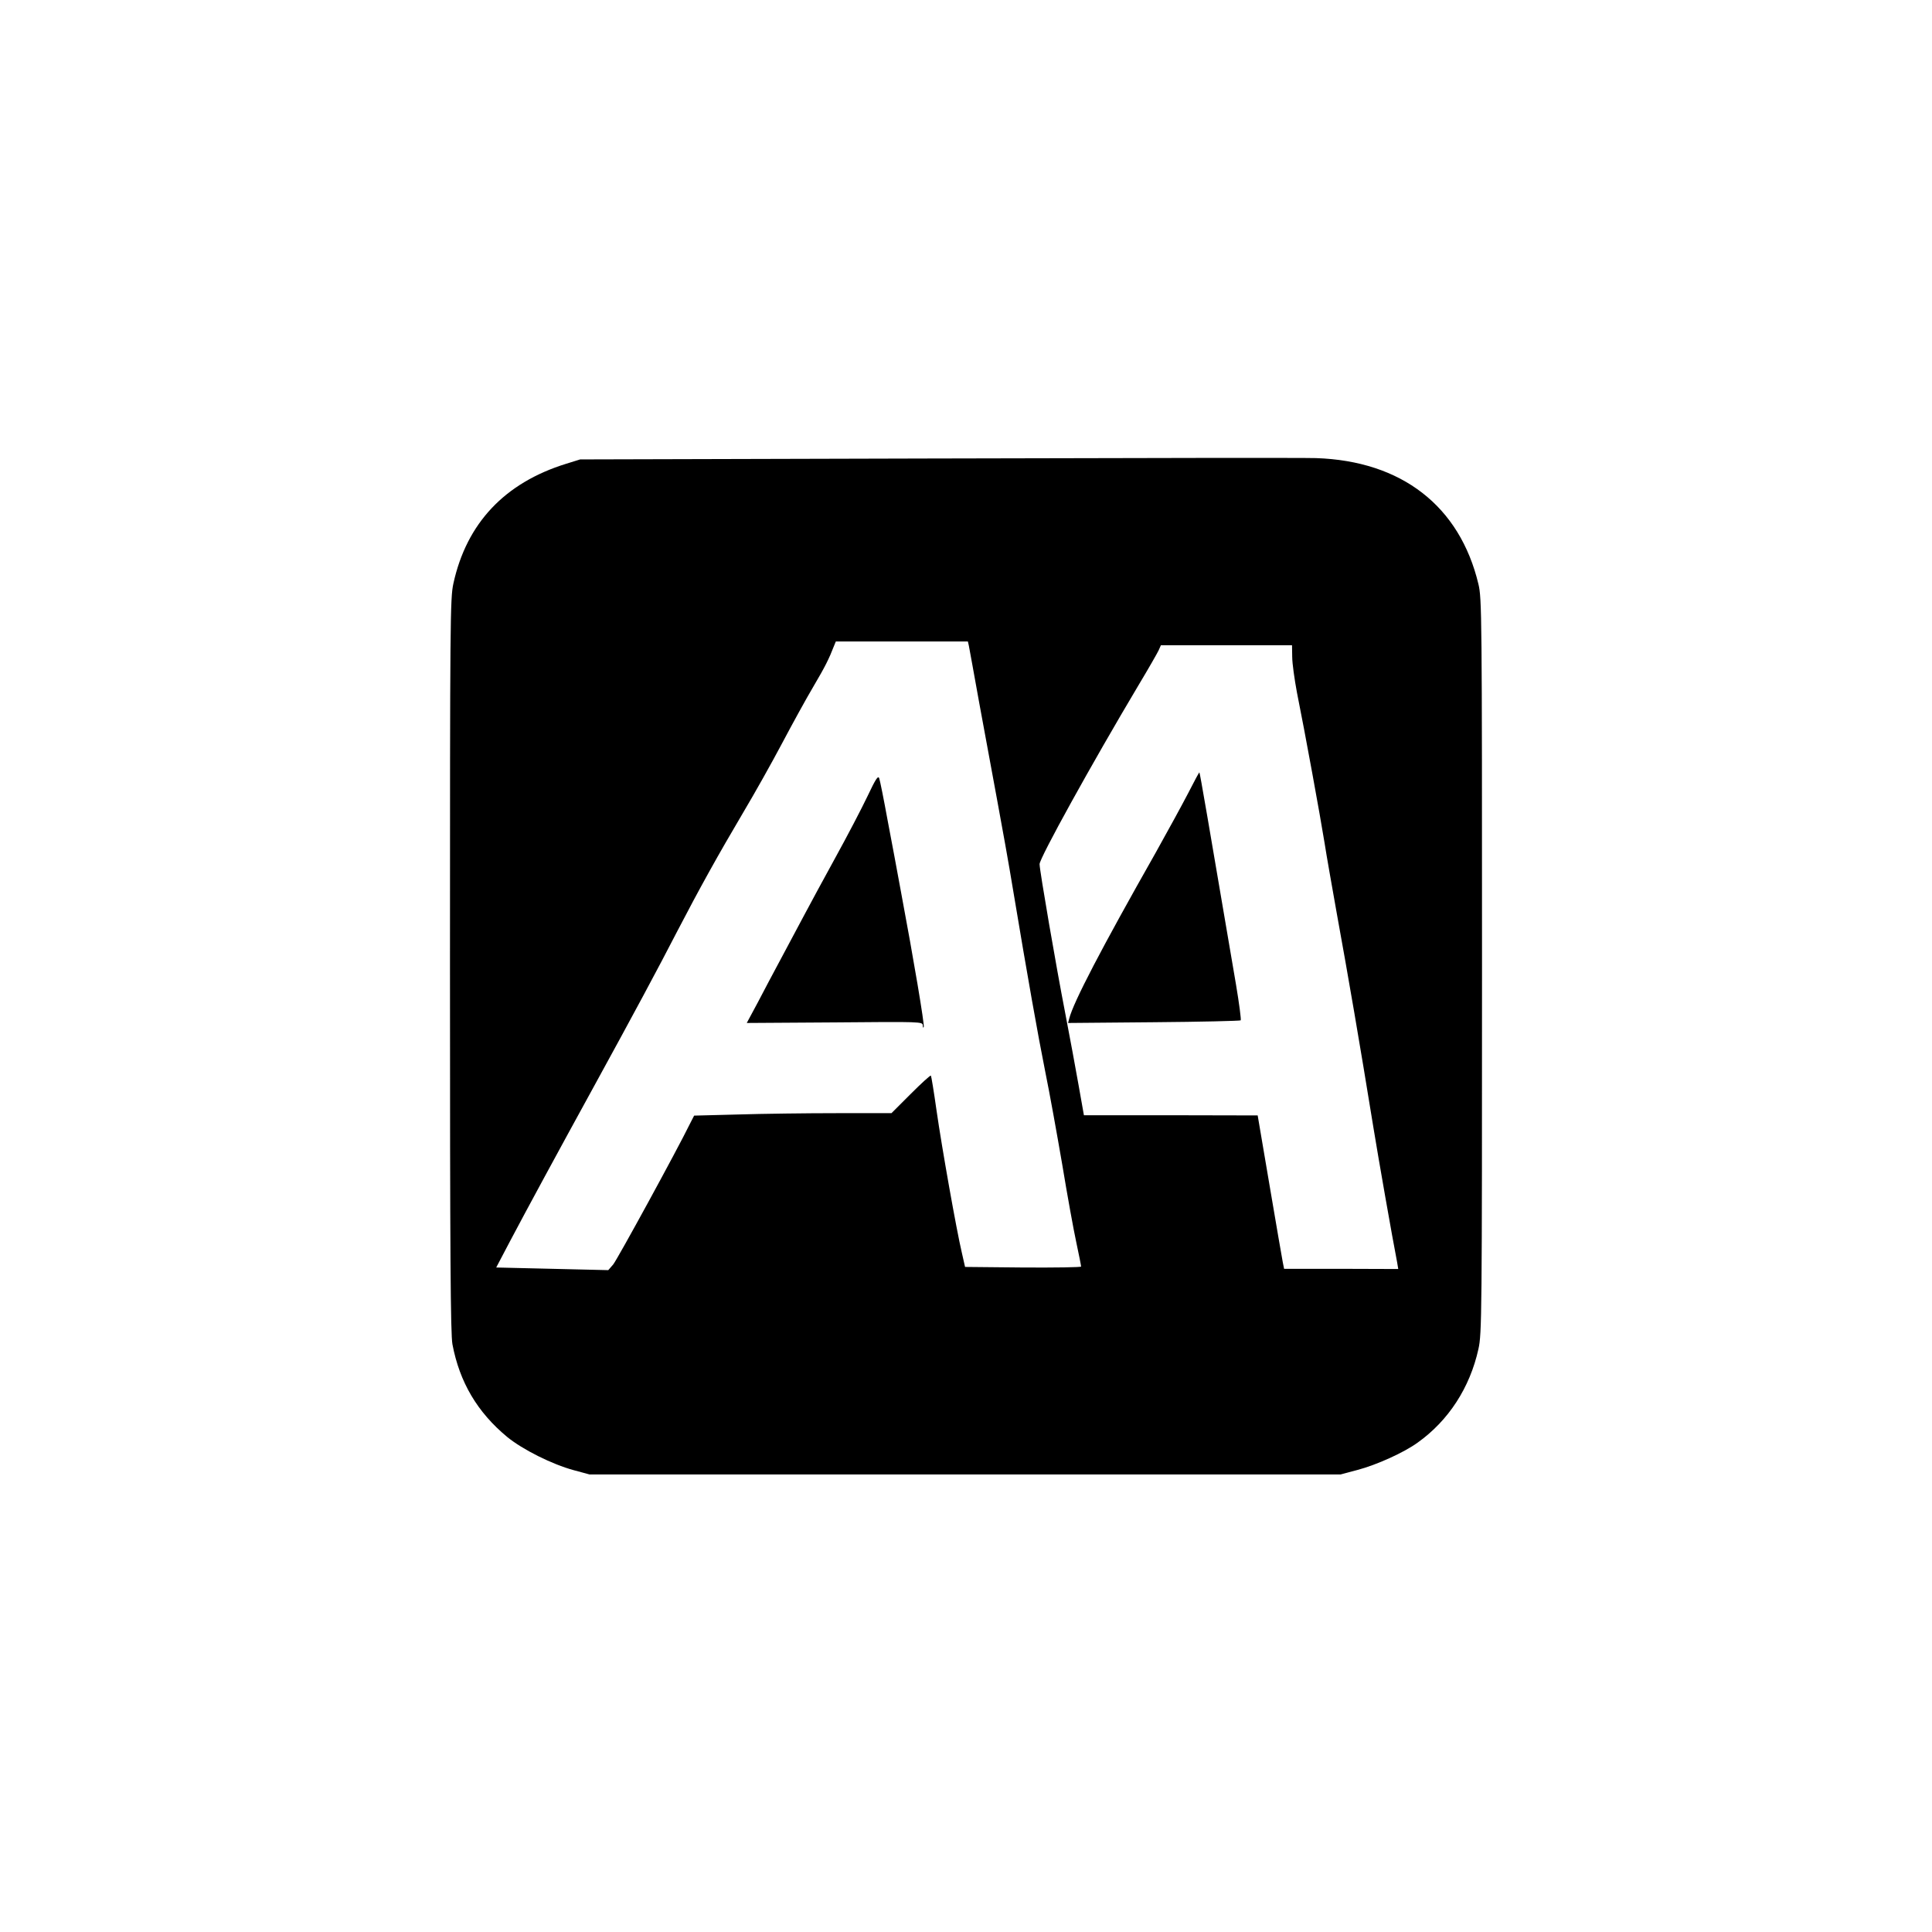
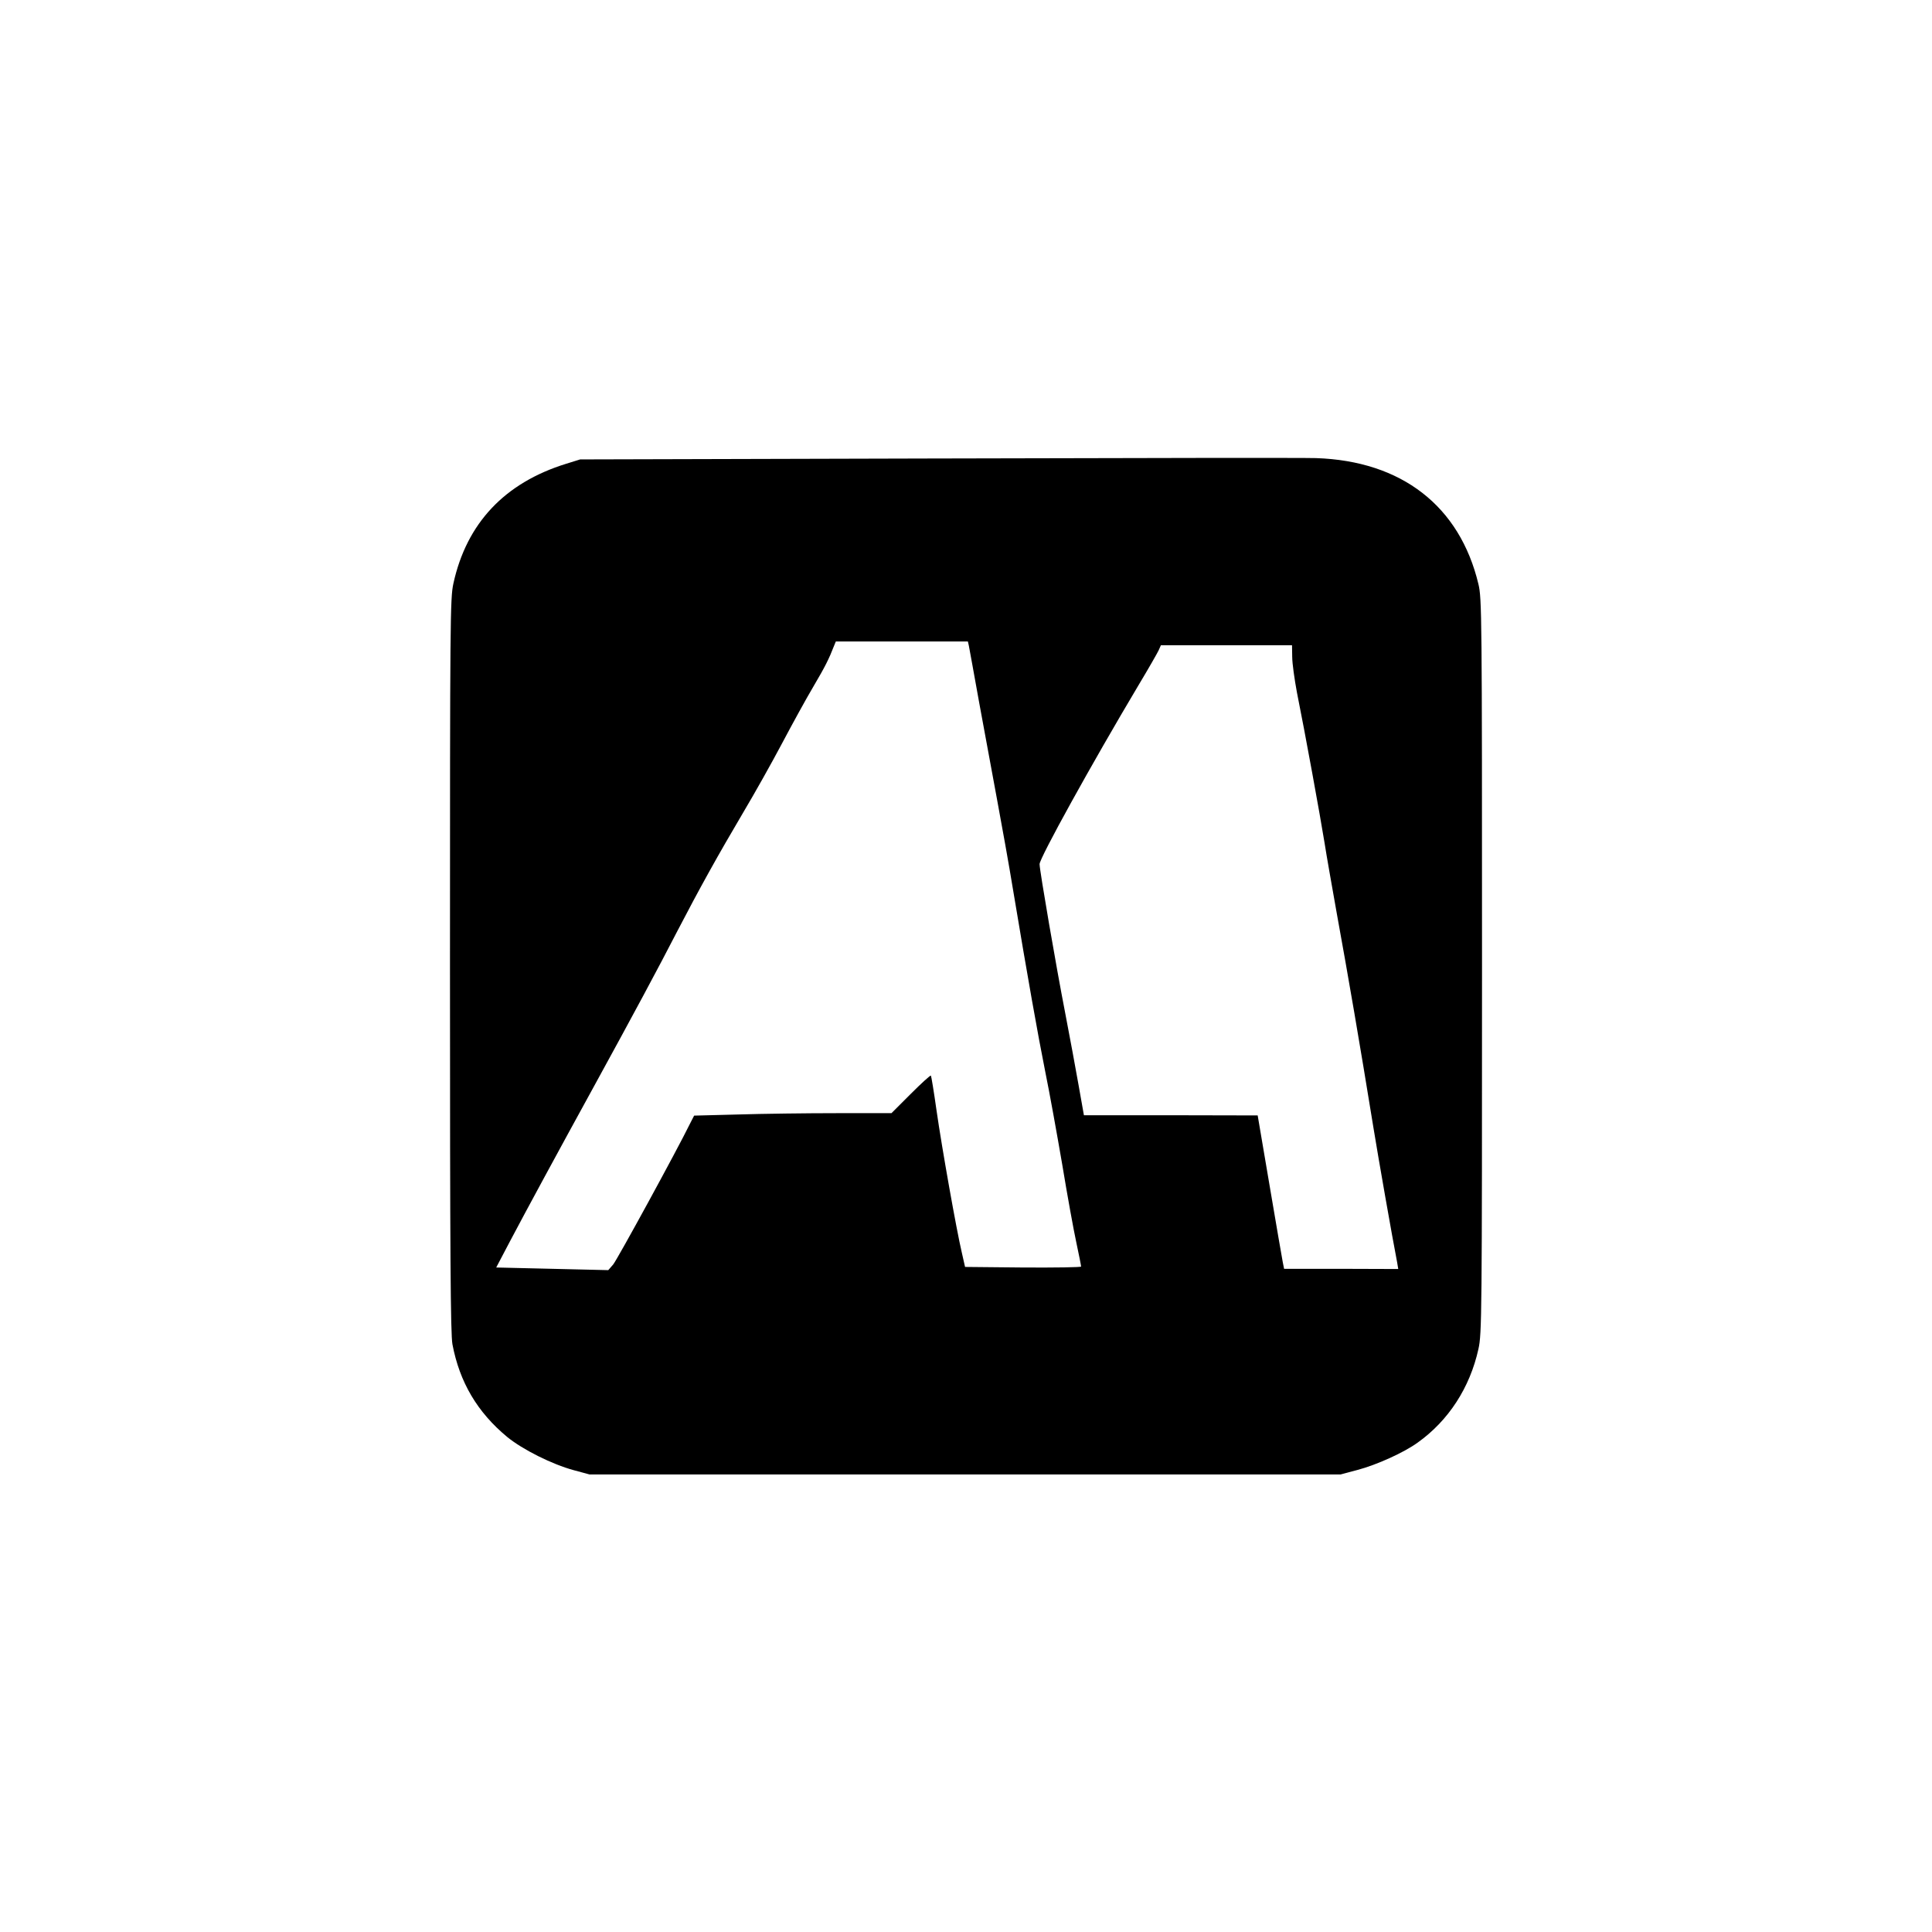
<svg xmlns="http://www.w3.org/2000/svg" version="1.0" width="1024pt" height="1024pt" viewBox="0 0 1024 1024" preserveAspectRatio="xMidYMid meet">
  <g transform="translate(0,1024) scale(0.1,-0.1)" fill="#000000" stroke="none">
    <path d="M4975 7810 l-1900 -5 -74 -23 c-326 -101 -528 -315 -598 -635 -17 -78 -18 -188 -18 -2022 0 -1561 3 -1954 13 -2010 38 -201 132 -360 290 -491 82 -67 238 -145 352 -176 l85 -23 1990 0 1990 0 90 24 c102 27 246 92 319 145 164 117 277 292 322 496 18 81 19 168 19 2030 0 1871 -1 1948 -19 2024 -99 414 -407 653 -861 668 -55 2 -955 1 -2000 -2z m160 -992 c2 -13 28 -149 55 -303 28 -154 71 -386 95 -515 24 -129 63 -345 85 -480 77 -462 131 -765 170 -960 22 -107 62 -329 90 -492 27 -164 61 -351 75 -415 14 -65 25 -121 25 -126 0 -4 -138 -6 -307 -5 l-308 3 -17 75 c-29 123 -106 558 -134 753 -14 100 -28 184 -30 186 -3 3 -51 -41 -107 -97 l-102 -102 -290 0 c-160 0 -395 -3 -523 -7 l-233 -6 -21 -41 c-70 -143 -387 -723 -408 -748 l-26 -30 -297 7 -297 7 72 137 c88 167 259 482 445 821 210 383 340 625 443 825 117 225 214 400 350 630 59 99 151 263 205 365 54 102 128 237 166 301 62 105 83 147 110 217 l9 22 350 0 350 0 5 -22z m1714 -60 c0 -34 12 -118 25 -188 43 -213 124 -658 146 -795 11 -71 41 -240 65 -375 62 -341 120 -678 195 -1140 25 -154 99 -577 125 -710 l6 -36 -302 1 -303 0 -7 35 c-4 19 -35 202 -70 407 l-63 371 -460 1 -461 0 -28 158 c-15 87 -48 262 -72 388 -46 236 -135 752 -135 785 0 32 274 528 526 951 51 85 98 167 105 182 l12 27 348 0 347 0 1 -62z" />
-     <path d="M4598 6020 c-30 -63 -106 -209 -170 -325 -63 -115 -139 -255 -168 -310 -29 -55 -83 -156 -120 -225 -37 -69 -93 -174 -124 -234 l-58 -108 466 3 c460 4 466 4 467 -16 0 -11 3 -15 5 -8 5 11 -53 356 -121 718 -18 99 -50 270 -71 380 -20 110 -40 209 -44 220 -6 16 -19 -4 -62 -95z" />
-     <path d="M6298 6037 c-32 -62 -110 -204 -173 -317 -289 -510 -436 -792 -458 -879 l-6 -23 454 4 c250 2 457 7 461 10 3 4 -8 89 -25 190 -149 876 -191 1122 -194 1124 -1 2 -28 -48 -59 -109z" />
  </g>
</svg>